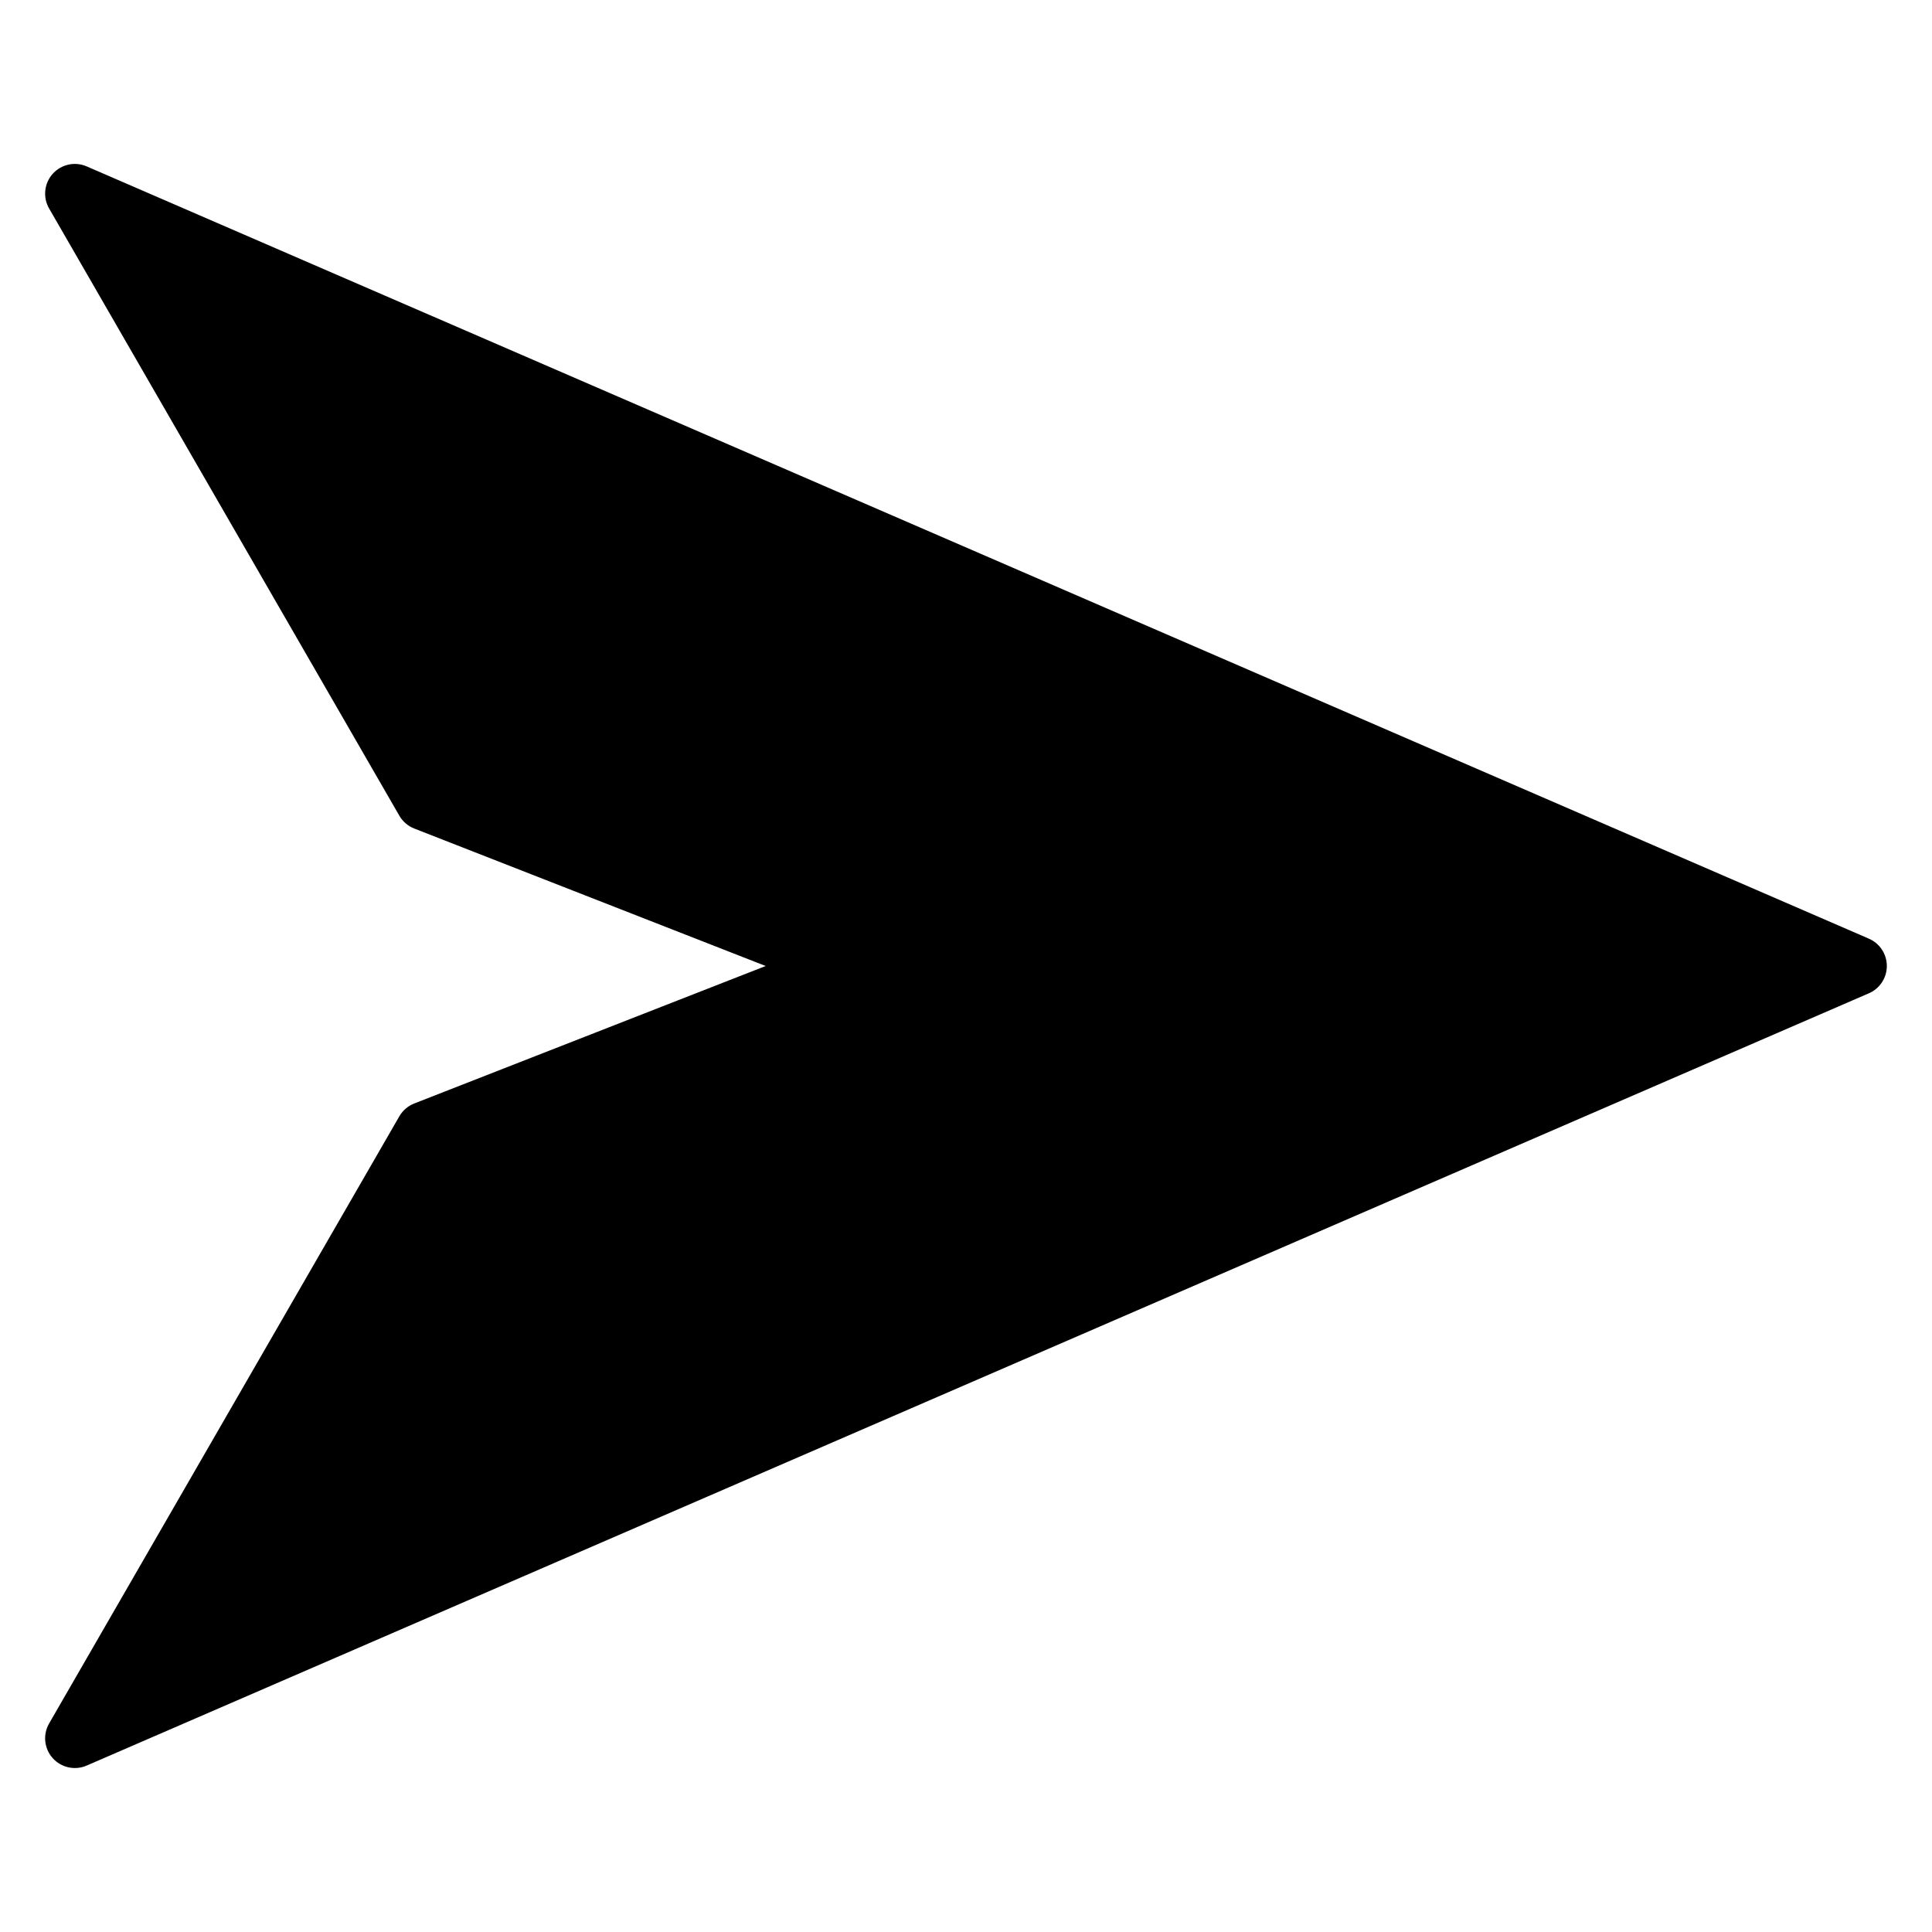
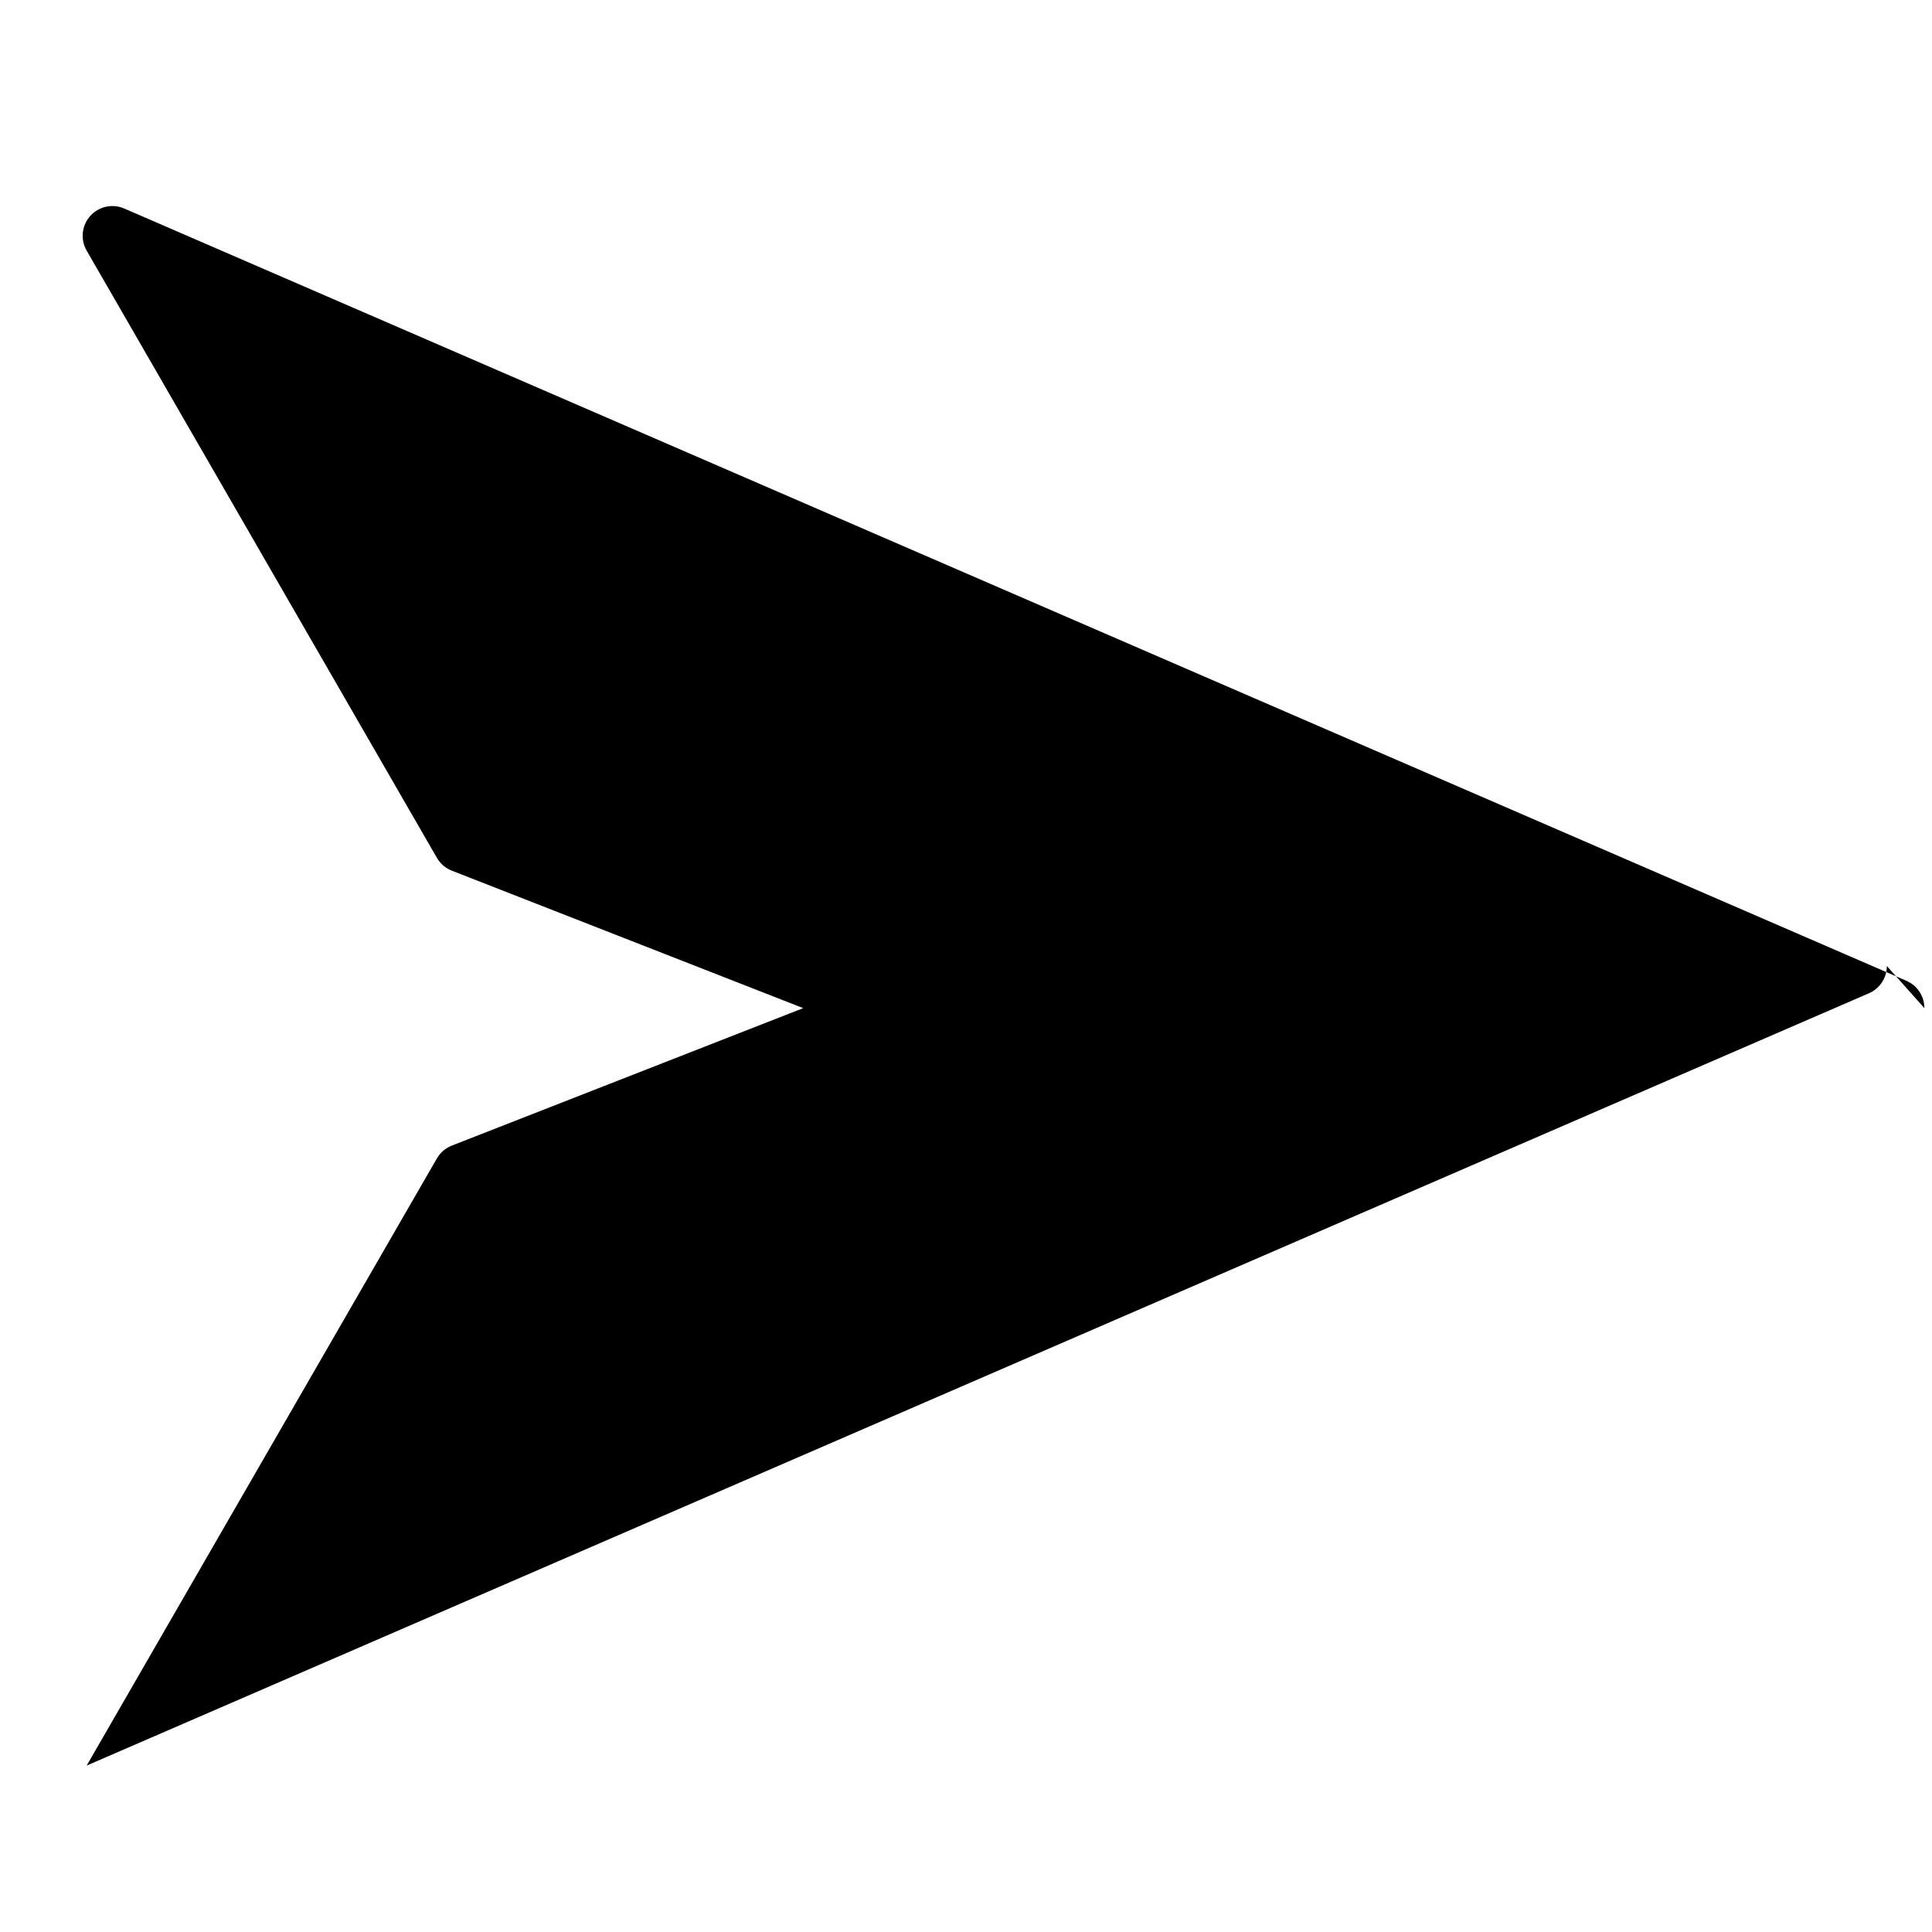
<svg xmlns="http://www.w3.org/2000/svg" fill="#000000" width="800px" height="800px" version="1.1" viewBox="144 144 512 512">
-   <path d="m644.03 400c0 3.137-1.863 5.977-4.742 7.227l-472.32 204.67c-3.117 1.352-6.75 0.551-9.012-1.984-2.262-2.535-2.641-6.238-0.938-9.18l92.812-160.9c0.891-1.551 2.285-2.746 3.949-3.398l93.129-36.434-93.125-36.43-0.004-0.004c-1.664-0.652-3.055-1.848-3.949-3.398l-92.812-160.91c-1.703-2.941-1.324-6.641 0.938-9.18 2.262-2.535 5.894-3.336 9.012-1.984l472.32 204.67v0.004c2.879 1.246 4.742 4.086 4.742 7.227z" />
+   <path d="m644.03 400c0 3.137-1.863 5.977-4.742 7.227l-472.32 204.67l92.812-160.9c0.891-1.551 2.285-2.746 3.949-3.398l93.129-36.434-93.125-36.43-0.004-0.004c-1.664-0.652-3.055-1.848-3.949-3.398l-92.812-160.91c-1.703-2.941-1.324-6.641 0.938-9.18 2.262-2.535 5.894-3.336 9.012-1.984l472.32 204.67v0.004c2.879 1.246 4.742 4.086 4.742 7.227z" />
</svg>